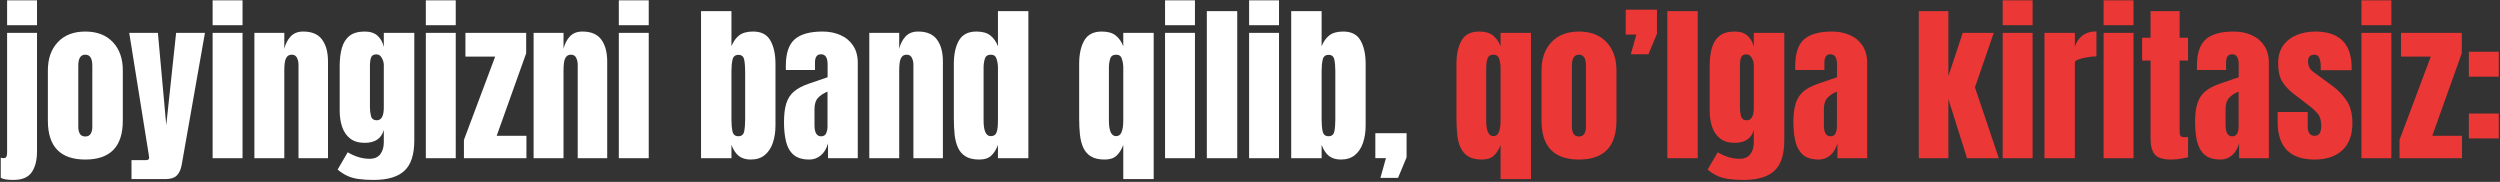
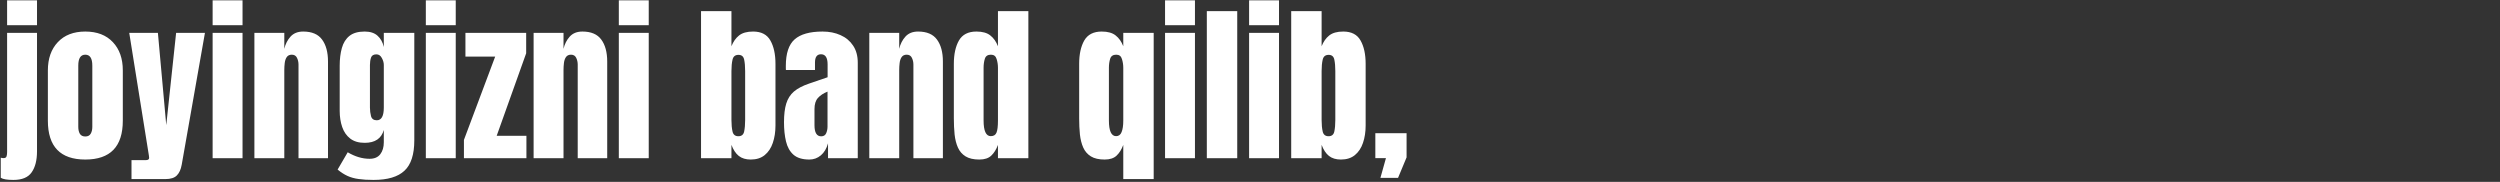
<svg xmlns="http://www.w3.org/2000/svg" width="1196" height="87" viewBox="0 0 1196 87" fill="none">
  <rect x="0" y="0" width="1196" height="87" fill="#333333" stroke="none" />
  <path d="M3.397 12.054V0.144H17.705V12.054H3.397ZM6.434 86.076C3.397 86.076 1.371 85.73 0.359 85.037V75.444C0.839 75.578 1.278 75.644 1.678 75.644C2.451 75.644 2.93 75.378 3.117 74.845C3.303 74.312 3.397 73.632 3.397 72.806V15.732H17.705V72.407C17.705 76.67 16.853 80.014 15.147 82.439C13.469 84.864 10.564 86.076 6.434 86.076ZM40.807 76.324C28.87 76.324 22.901 70.129 22.901 57.738V33.677C22.901 28.029 24.486 23.525 27.657 20.168C30.828 16.784 35.211 15.092 40.807 15.092C46.429 15.092 50.826 16.784 53.997 20.168C57.167 23.525 58.753 28.029 58.753 33.677V57.738C58.753 70.129 52.771 76.324 40.807 76.324ZM40.807 65.292C42.006 65.292 42.859 64.866 43.365 64.013C43.898 63.134 44.164 62.028 44.164 60.696V31.399C44.164 27.909 43.045 26.163 40.807 26.163C38.569 26.163 37.45 27.909 37.45 31.399V60.696C37.45 62.028 37.703 63.134 38.209 64.013C38.742 64.866 39.608 65.292 40.807 65.292ZM62.91 85.676V76.603H69.784C70.823 76.603 71.343 76.244 71.343 75.524C71.343 75.151 71.303 74.765 71.223 74.365L61.83 15.732H75.54L79.536 59.857L84.253 15.732H98.042L86.931 78.802C86.531 81.067 85.758 82.772 84.612 83.918C83.493 85.09 81.641 85.676 79.057 85.676H62.91ZM101.719 12.054V0.144H116.028V12.054H101.719ZM101.719 75.684V15.732H116.028V75.684H101.719ZM121.703 75.684V15.732H136.012V23.366C136.545 21.074 137.531 19.129 138.97 17.53C140.435 15.905 142.46 15.092 145.045 15.092C149.201 15.092 152.212 16.371 154.078 18.929C155.969 21.487 156.915 24.991 156.915 29.441V75.684H142.806V30.919C142.806 29.747 142.567 28.668 142.087 27.682C141.607 26.67 140.781 26.163 139.609 26.163C138.517 26.163 137.704 26.55 137.171 27.322C136.665 28.069 136.345 29.014 136.212 30.16C136.078 31.279 136.012 32.398 136.012 33.517V75.684H121.703ZM178.698 86.076C175.927 86.076 173.542 85.93 171.544 85.636C169.572 85.37 167.8 84.877 166.228 84.157C164.656 83.438 163.084 82.425 161.512 81.12L166.348 72.846C169.838 74.925 173.329 75.964 176.82 75.964C179.111 75.964 180.816 75.231 181.936 73.766C183.055 72.3 183.614 70.395 183.614 68.05V62.175C182.469 66.278 179.418 68.33 174.462 68.33C171.61 68.33 169.306 67.65 167.547 66.292C165.788 64.933 164.509 63.094 163.71 60.776C162.911 58.458 162.511 55.873 162.511 53.022V31.479C162.511 28.255 162.857 25.417 163.55 22.966C164.243 20.488 165.455 18.556 167.187 17.17C168.919 15.785 171.344 15.092 174.462 15.092C177.099 15.092 179.151 15.758 180.617 17.09C182.109 18.423 183.108 20.221 183.614 22.486V15.732H198.203V67.131C198.203 73.926 196.631 78.775 193.486 81.68C190.369 84.611 185.44 86.076 178.698 86.076ZM180.257 57.538C182.495 57.538 183.614 55.514 183.614 51.463V31.079C183.614 29.987 183.295 28.868 182.655 27.722C182.042 26.576 181.19 26.003 180.097 26.003C178.711 26.003 177.846 26.523 177.499 27.562C177.153 28.575 176.98 29.747 176.98 31.079V51.463C176.98 52.902 177.153 54.274 177.499 55.58C177.872 56.886 178.791 57.538 180.257 57.538ZM203.718 12.054V0.144H218.027V12.054H203.718ZM203.718 75.684V15.732H218.027V75.684H203.718ZM221.944 75.684V66.931L236.892 27.083H222.663V15.732H251.721V25.484L237.612 64.973H251.84V75.684H221.944ZM255.278 75.684V15.732H269.586V23.366C270.119 21.074 271.105 19.129 272.544 17.53C274.01 15.905 276.035 15.092 278.619 15.092C282.776 15.092 285.787 16.371 287.652 18.929C289.544 21.487 290.49 24.991 290.49 29.441V75.684H276.381V30.919C276.381 29.747 276.141 28.668 275.662 27.682C275.182 26.67 274.356 26.163 273.184 26.163C272.091 26.163 271.278 26.55 270.746 27.322C270.239 28.069 269.919 29.014 269.786 30.16C269.653 31.279 269.586 32.398 269.586 33.517V75.684H255.278ZM296.046 12.054V0.144H310.354V12.054H296.046ZM296.046 75.684V15.732H310.354V75.684H296.046ZM359.156 76.324C356.811 76.324 354.906 75.751 353.44 74.605C351.975 73.433 350.802 71.661 349.923 69.289V75.684H335.375V5.34H349.923V22.127C350.802 19.915 352.015 18.196 353.56 16.971C355.132 15.718 357.37 15.092 360.275 15.092C364.192 15.092 366.95 16.518 368.548 19.369C370.174 22.22 370.986 25.95 370.986 30.56V60.056C370.986 63.121 370.56 65.892 369.707 68.37C368.881 70.821 367.589 72.766 365.83 74.205C364.099 75.618 361.874 76.324 359.156 76.324ZM353.24 65.172C354.759 65.172 355.678 64.426 355.998 62.934C356.318 61.442 356.478 59.604 356.478 57.419V33.997C356.478 31.785 356.318 29.947 355.998 28.482C355.678 26.989 354.773 26.243 353.28 26.243C351.735 26.243 350.789 27.003 350.443 28.521C350.096 30.014 349.923 31.839 349.923 33.997V57.419C349.923 59.577 350.096 61.416 350.443 62.934C350.789 64.426 351.722 65.172 353.24 65.172ZM387.214 76.324C383.883 76.324 381.338 75.551 379.58 74.005C377.848 72.46 376.662 70.342 376.022 67.65C375.383 64.959 375.063 61.908 375.063 58.498C375.063 54.847 375.423 51.863 376.142 49.545C376.862 47.2 378.087 45.282 379.819 43.789C381.578 42.297 383.989 41.032 387.054 39.992L395.927 36.955V30.8C395.927 27.576 394.874 25.963 392.769 25.963C390.851 25.963 389.891 27.269 389.891 29.88V33.477H375.982C375.956 33.264 375.942 32.998 375.942 32.678C375.942 32.332 375.942 31.945 375.942 31.519C375.942 25.55 377.341 21.327 380.139 18.849C382.964 16.344 387.427 15.092 393.529 15.092C396.726 15.092 399.59 15.665 402.122 16.811C404.653 17.93 406.652 19.595 408.117 21.807C409.609 24.018 410.355 26.75 410.355 30V75.684H396.127V68.57C395.434 71.075 394.288 72.993 392.689 74.325C391.091 75.658 389.265 76.324 387.214 76.324ZM392.849 65.213C394.022 65.213 394.821 64.719 395.247 63.734C395.674 62.748 395.887 61.682 395.887 60.536V43.829C393.915 44.629 392.383 45.641 391.29 46.867C390.198 48.066 389.652 49.838 389.652 52.183V59.897C389.652 63.441 390.717 65.213 392.849 65.213ZM415.871 75.684V15.732H430.18V23.366C430.713 21.074 431.698 19.129 433.137 17.53C434.603 15.905 436.628 15.092 439.213 15.092C443.369 15.092 446.38 16.371 448.245 18.929C450.137 21.487 451.083 24.991 451.083 29.441V75.684H436.974V30.919C436.974 29.747 436.734 28.668 436.255 27.682C435.775 26.67 434.949 26.163 433.777 26.163C432.684 26.163 431.872 26.55 431.339 27.322C430.832 28.069 430.513 29.014 430.38 30.16C430.246 31.279 430.18 32.398 430.18 33.517V75.684H415.871ZM468.509 76.324C465.738 76.324 463.54 75.817 461.915 74.805C460.289 73.792 459.077 72.394 458.278 70.608C457.478 68.823 456.945 66.731 456.679 64.333C456.439 61.935 456.319 59.364 456.319 56.619V30.56C456.319 25.95 457.132 22.22 458.757 19.369C460.409 16.518 463.194 15.092 467.111 15.092C470.015 15.092 472.24 15.718 473.785 16.971C475.357 18.196 476.57 19.915 477.422 22.127V5.34H491.971V75.684H477.422V69.329C476.623 71.487 475.557 73.193 474.225 74.445C472.919 75.698 471.014 76.324 468.509 76.324ZM473.985 65.132C475.344 65.132 476.25 64.586 476.703 63.494C477.183 62.401 477.422 60.443 477.422 57.618V32.398C477.422 30.986 477.209 29.601 476.783 28.242C476.383 26.856 475.477 26.163 474.065 26.163C472.52 26.163 471.547 26.816 471.147 28.122C470.748 29.427 470.548 30.853 470.548 32.398V57.618C470.548 62.628 471.694 65.132 473.985 65.132ZM537.375 85.676V69.329C536.576 71.487 535.51 73.193 534.178 74.445C532.872 75.698 530.967 76.324 528.462 76.324C525.691 76.324 523.493 75.817 521.867 74.805C520.242 73.792 519.03 72.394 518.23 70.608C517.431 68.823 516.898 66.731 516.631 64.333C516.392 61.935 516.272 59.364 516.272 56.619V30.56C516.272 25.95 517.084 22.22 518.71 19.369C520.362 16.518 523.146 15.092 527.063 15.092C529.968 15.092 532.193 15.718 533.738 16.971C535.31 18.196 536.522 19.915 537.375 22.127V15.732H551.924V85.676H537.375ZM533.938 65.132C535.19 65.132 536.069 64.48 536.576 63.174C537.109 61.868 537.375 60.043 537.375 57.698V32.398C537.375 30.986 537.162 29.601 536.736 28.242C536.336 26.856 535.43 26.163 534.018 26.163C532.472 26.163 531.5 26.816 531.1 28.122C530.7 29.427 530.501 30.853 530.501 32.398V57.618C530.501 62.628 531.646 65.132 533.938 65.132ZM557.359 12.054V0.144H571.668V12.054H557.359ZM557.359 75.684V15.732H571.668V75.684H557.359ZM577.344 75.684V5.34H591.892V75.684H577.344ZM597.568 12.054V0.144H611.876V12.054H597.568ZM597.568 75.684V15.732H611.876V75.684H597.568ZM641.493 76.324C639.148 76.324 637.243 75.751 635.777 74.605C634.312 73.433 633.139 71.661 632.26 69.289V75.684H617.712V5.34H632.26V22.127C633.139 19.915 634.352 18.196 635.897 16.971C637.469 15.718 639.708 15.092 642.612 15.092C646.529 15.092 649.287 16.518 650.885 19.369C652.511 22.22 653.324 25.95 653.324 30.56V60.056C653.324 63.121 652.897 65.892 652.045 68.37C651.219 70.821 649.926 72.766 648.168 74.205C646.436 75.618 644.211 76.324 641.493 76.324ZM635.578 65.172C637.096 65.172 638.016 64.426 638.335 62.934C638.655 61.442 638.815 59.604 638.815 57.419V33.997C638.815 31.785 638.655 29.947 638.335 28.482C638.016 26.989 637.11 26.243 635.618 26.243C634.072 26.243 633.126 27.003 632.78 28.521C632.433 30.014 632.26 31.839 632.26 33.997V57.419C632.26 59.577 632.433 61.416 632.78 62.934C633.126 64.426 634.059 65.172 635.578 65.172ZM660.398 85.077L663.036 75.644H657.96V63.734H672.908V75.284L668.831 85.077H660.398Z" fill="white" />
-   <path d="M717.873 85.676V69.329C717.073 71.487 716.007 73.193 714.675 74.445C713.369 75.698 711.464 76.324 708.96 76.324C706.188 76.324 703.99 75.817 702.365 74.805C700.739 73.792 699.527 72.394 698.728 70.608C697.928 68.823 697.395 66.731 697.129 64.333C696.889 61.935 696.769 59.364 696.769 56.619V30.56C696.769 25.95 697.582 22.22 699.207 19.369C700.859 16.518 703.644 15.092 707.561 15.092C710.465 15.092 712.69 15.718 714.235 16.971C715.808 18.196 717.02 19.915 717.873 22.127V15.732H732.421V85.676H717.873ZM714.435 65.132C715.688 65.132 716.567 64.48 717.073 63.174C717.606 61.868 717.873 60.043 717.873 57.698V32.398C717.873 30.986 717.659 29.601 717.233 28.242C716.833 26.856 715.927 26.163 714.515 26.163C712.97 26.163 711.997 26.816 711.598 28.122C711.198 29.427 710.998 30.853 710.998 32.398V57.618C710.998 62.628 712.144 65.132 714.435 65.132ZM755.363 76.324C743.426 76.324 737.457 70.129 737.457 57.738V33.677C737.457 28.029 739.043 23.525 742.213 20.168C745.384 16.784 749.767 15.092 755.363 15.092C760.985 15.092 765.382 16.784 768.553 20.168C771.723 23.525 773.309 28.029 773.309 33.677V57.738C773.309 70.129 767.327 76.324 755.363 76.324ZM755.363 65.292C756.562 65.292 757.415 64.866 757.921 64.013C758.454 63.134 758.72 62.028 758.72 60.696V31.399C758.72 27.909 757.601 26.163 755.363 26.163C753.125 26.163 752.006 27.909 752.006 31.399V60.696C752.006 62.028 752.259 63.134 752.765 64.013C753.298 64.866 754.164 65.292 755.363 65.292ZM780.183 25.963L782.821 16.531H777.745V4.62H792.694V16.171L788.617 25.963H780.183ZM797.65 75.684V5.34H812.198V75.684H797.65ZM834.101 86.076C831.33 86.076 828.945 85.93 826.946 85.636C824.975 85.37 823.203 84.877 821.631 84.157C820.059 83.438 818.487 82.425 816.914 81.12L821.751 72.846C825.241 74.925 828.732 75.964 832.222 75.964C834.514 75.964 836.219 75.231 837.338 73.766C838.457 72.3 839.017 70.395 839.017 68.05V62.175C837.871 66.278 834.82 68.33 829.864 68.33C827.013 68.33 824.708 67.65 822.95 66.292C821.191 64.933 819.912 63.094 819.113 60.776C818.313 58.458 817.914 55.873 817.914 53.022V31.479C817.914 28.255 818.26 25.417 818.953 22.966C819.646 20.488 820.858 18.556 822.59 17.17C824.322 15.785 826.747 15.092 829.864 15.092C832.502 15.092 834.554 15.758 836.019 17.09C837.511 18.423 838.511 20.221 839.017 22.486V15.732H853.605V67.131C853.605 73.926 852.033 78.775 848.889 81.68C845.772 84.611 840.842 86.076 834.101 86.076ZM835.66 57.538C837.898 57.538 839.017 55.514 839.017 51.463V31.079C839.017 29.987 838.697 28.868 838.058 27.722C837.445 26.576 836.592 26.003 835.5 26.003C834.114 26.003 833.248 26.523 832.902 27.562C832.555 28.575 832.382 29.747 832.382 31.079V51.463C832.382 52.902 832.555 54.274 832.902 55.58C833.275 56.886 834.194 57.538 835.66 57.538ZM870.112 76.324C866.782 76.324 864.237 75.551 862.478 74.005C860.746 72.46 859.561 70.342 858.921 67.65C858.282 64.959 857.962 61.908 857.962 58.498C857.962 54.847 858.322 51.863 859.041 49.545C859.761 47.2 860.986 45.282 862.718 43.789C864.477 42.297 866.888 41.032 869.953 39.992L878.826 36.955V30.8C878.826 27.576 877.773 25.963 875.668 25.963C873.75 25.963 872.79 27.269 872.79 29.88V33.477H858.881C858.855 33.264 858.841 32.998 858.841 32.678C858.841 32.332 858.841 31.945 858.841 31.519C858.841 25.55 860.24 21.327 863.038 18.849C865.862 16.344 870.326 15.092 876.427 15.092C879.625 15.092 882.489 15.665 885.021 16.811C887.552 17.93 889.55 19.595 891.016 21.807C892.508 24.018 893.254 26.75 893.254 30V75.684H879.025V68.57C878.333 71.075 877.187 72.993 875.588 74.325C873.989 75.658 872.164 76.324 870.112 76.324ZM875.748 65.213C876.92 65.213 877.72 64.719 878.146 63.734C878.572 62.748 878.786 61.682 878.786 60.536V43.829C876.814 44.629 875.282 45.641 874.189 46.867C873.097 48.066 872.55 49.838 872.55 52.183V59.897C872.55 63.441 873.616 65.213 875.748 65.213ZM917.955 75.684V5.34H932.104V36.395L938.978 15.732H953.806L944.813 41.791L956.244 75.684H941.016L932.104 47.426V75.684H917.955ZM958.083 12.054V0.144H972.392V12.054H958.083ZM958.083 75.684V15.732H972.392V75.684H958.083ZM978.067 75.684V15.732H992.616V22.406C993.309 20.088 994.534 18.276 996.293 16.971C998.051 15.665 1000.26 15.012 1002.93 15.012V26.963C1001.76 26.963 1000.36 27.096 998.731 27.362C997.106 27.602 995.68 27.948 994.454 28.401C993.229 28.828 992.616 29.308 992.616 29.84V75.684H978.067ZM1006.36 12.054V0.144H1020.67V12.054H1006.36ZM1006.36 75.684V15.732H1020.67V75.684H1006.36ZM1038.66 76.324C1034.8 76.324 1032.18 75.511 1030.83 73.886C1029.49 72.234 1028.83 69.716 1028.83 66.332V28.961H1024.79V18.05H1028.83V5.34H1042.74V18.05H1046.77V28.961H1042.74V62.974C1042.74 63.96 1042.9 64.653 1043.22 65.053C1043.54 65.452 1044.15 65.652 1045.05 65.652C1045.69 65.652 1046.27 65.599 1046.77 65.492V75.245C1046.45 75.351 1045.45 75.551 1043.78 75.844C1042.1 76.164 1040.39 76.324 1038.66 76.324ZM1062.28 76.324C1058.95 76.324 1056.41 75.551 1054.65 74.005C1052.91 72.46 1051.73 70.342 1051.09 67.65C1050.45 64.959 1050.13 61.908 1050.13 58.498C1050.13 54.847 1050.49 51.863 1051.21 49.545C1051.93 47.2 1053.15 45.282 1054.89 43.789C1056.65 42.297 1059.06 41.032 1062.12 39.992L1070.99 36.955V30.8C1070.99 27.576 1069.94 25.963 1067.84 25.963C1065.92 25.963 1064.96 27.269 1064.96 29.88V33.477H1051.05C1051.02 33.264 1051.01 32.998 1051.01 32.678C1051.01 32.332 1051.01 31.945 1051.01 31.519C1051.01 25.55 1052.41 21.327 1055.21 18.849C1058.03 16.344 1062.49 15.092 1068.6 15.092C1071.79 15.092 1074.66 15.665 1077.19 16.811C1079.72 17.93 1081.72 19.595 1083.18 21.807C1084.68 24.018 1085.42 26.75 1085.42 30V75.684H1071.19V68.57C1070.5 71.075 1069.36 72.993 1067.76 74.325C1066.16 75.658 1064.33 76.324 1062.28 76.324ZM1067.92 65.213C1069.09 65.213 1069.89 64.719 1070.31 63.734C1070.74 62.748 1070.95 61.682 1070.95 60.536V43.829C1068.98 44.629 1067.45 45.641 1066.36 46.867C1065.27 48.066 1064.72 49.838 1064.72 52.183V59.897C1064.72 63.441 1065.78 65.213 1067.92 65.213ZM1107.37 76.324C1095.53 76.324 1089.62 70.328 1089.62 58.338V53.582H1104.01V60.616C1104.01 61.975 1104.27 63.041 1104.81 63.814C1105.34 64.586 1106.19 64.973 1107.37 64.973C1109.44 64.973 1110.48 63.414 1110.48 60.296C1110.48 57.685 1109.94 55.74 1108.84 54.461C1107.75 53.155 1106.42 51.903 1104.85 50.704L1097.21 44.829C1094.82 42.963 1092.99 40.992 1091.74 38.913C1090.49 36.835 1089.86 33.944 1089.86 30.24C1089.86 26.803 1090.67 23.965 1092.3 21.727C1093.95 19.489 1096.12 17.823 1098.81 16.731C1101.53 15.638 1104.46 15.092 1107.6 15.092C1119.22 15.092 1125.03 20.887 1125.03 32.478V33.597H1110.24V31.319C1110.24 30.12 1110.03 28.961 1109.6 27.842C1109.2 26.723 1108.4 26.163 1107.21 26.163C1105.18 26.163 1104.17 27.229 1104.17 29.361C1104.17 31.519 1105.02 33.211 1106.73 34.437L1115.6 40.912C1118.37 42.91 1120.69 45.282 1122.55 48.026C1124.45 50.77 1125.39 54.421 1125.39 58.977C1125.39 64.626 1123.78 68.93 1120.55 71.887C1117.36 74.845 1112.96 76.324 1107.37 76.324ZM1129.71 12.054V0.144H1144.02V12.054H1129.71ZM1129.71 75.684V15.732H1144.02V75.684H1129.71ZM1147.93 75.684V66.931L1162.88 27.083H1148.65V15.732H1177.71V25.484L1163.6 64.973H1177.83V75.684H1147.93ZM1181.11 36.675V24.764H1195.42V36.675H1181.11ZM1181.11 66.212V54.301H1195.42V66.212H1181.11Z" fill="#EB3736" />
</svg>